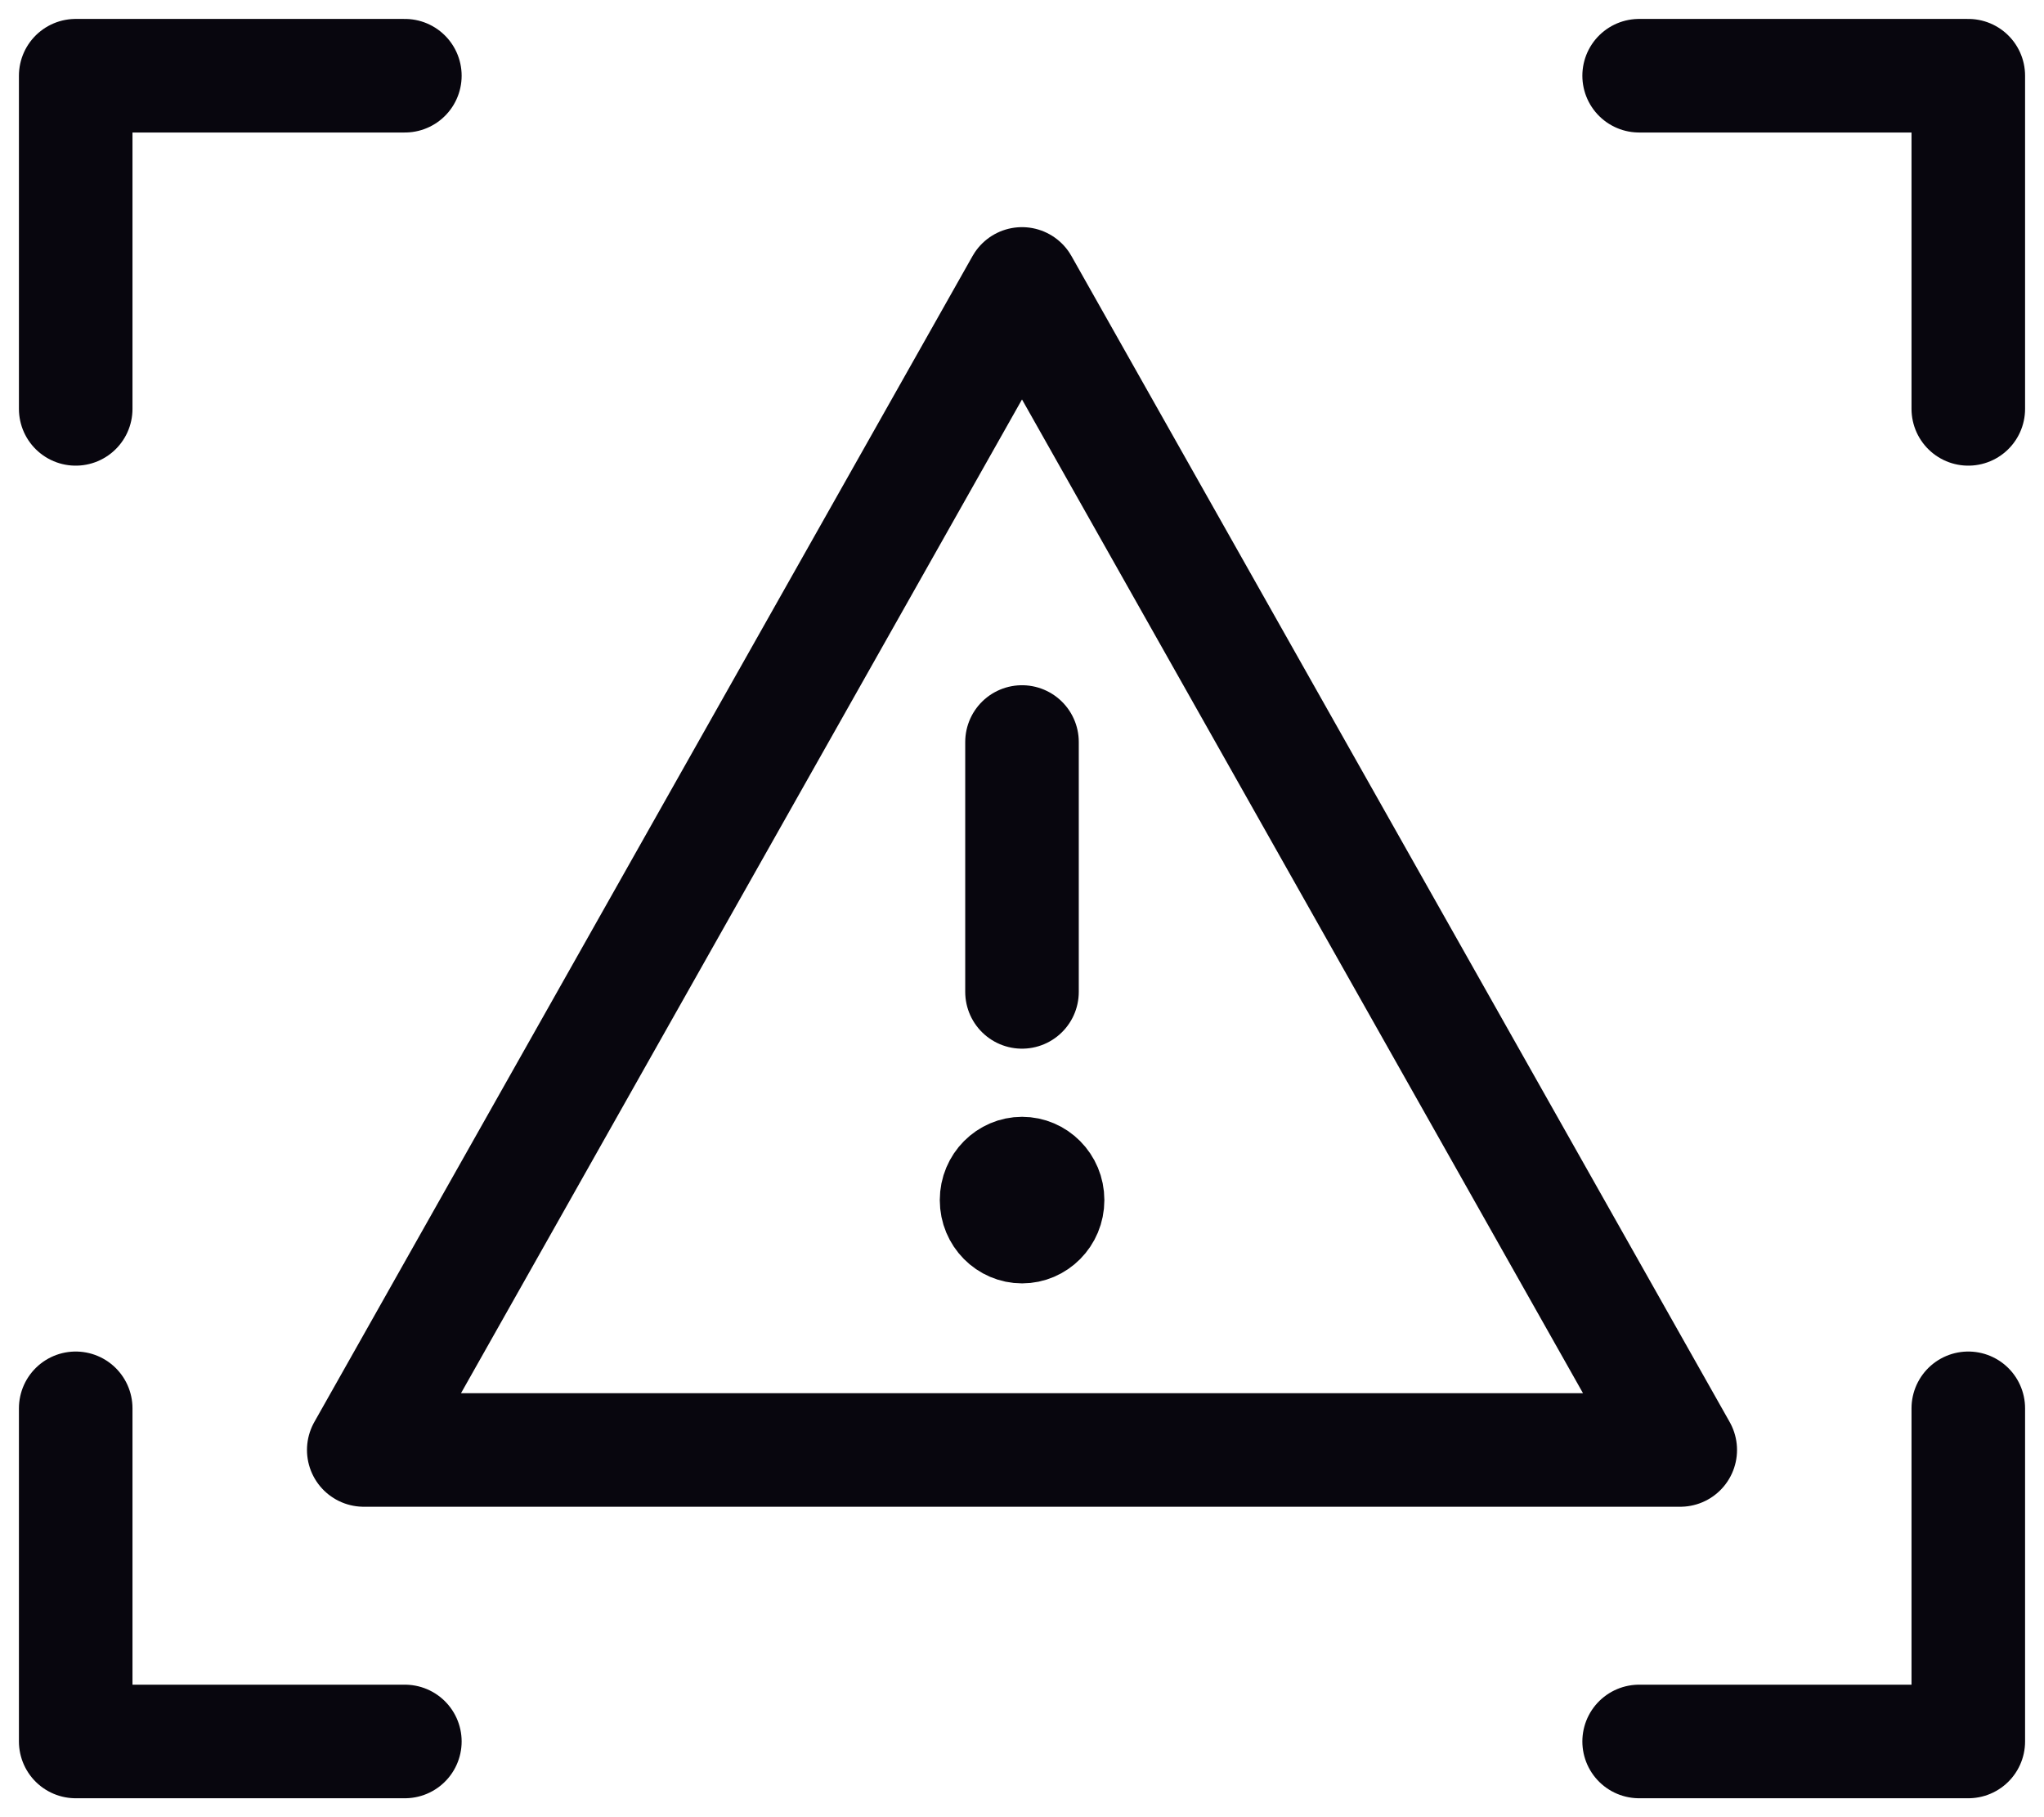
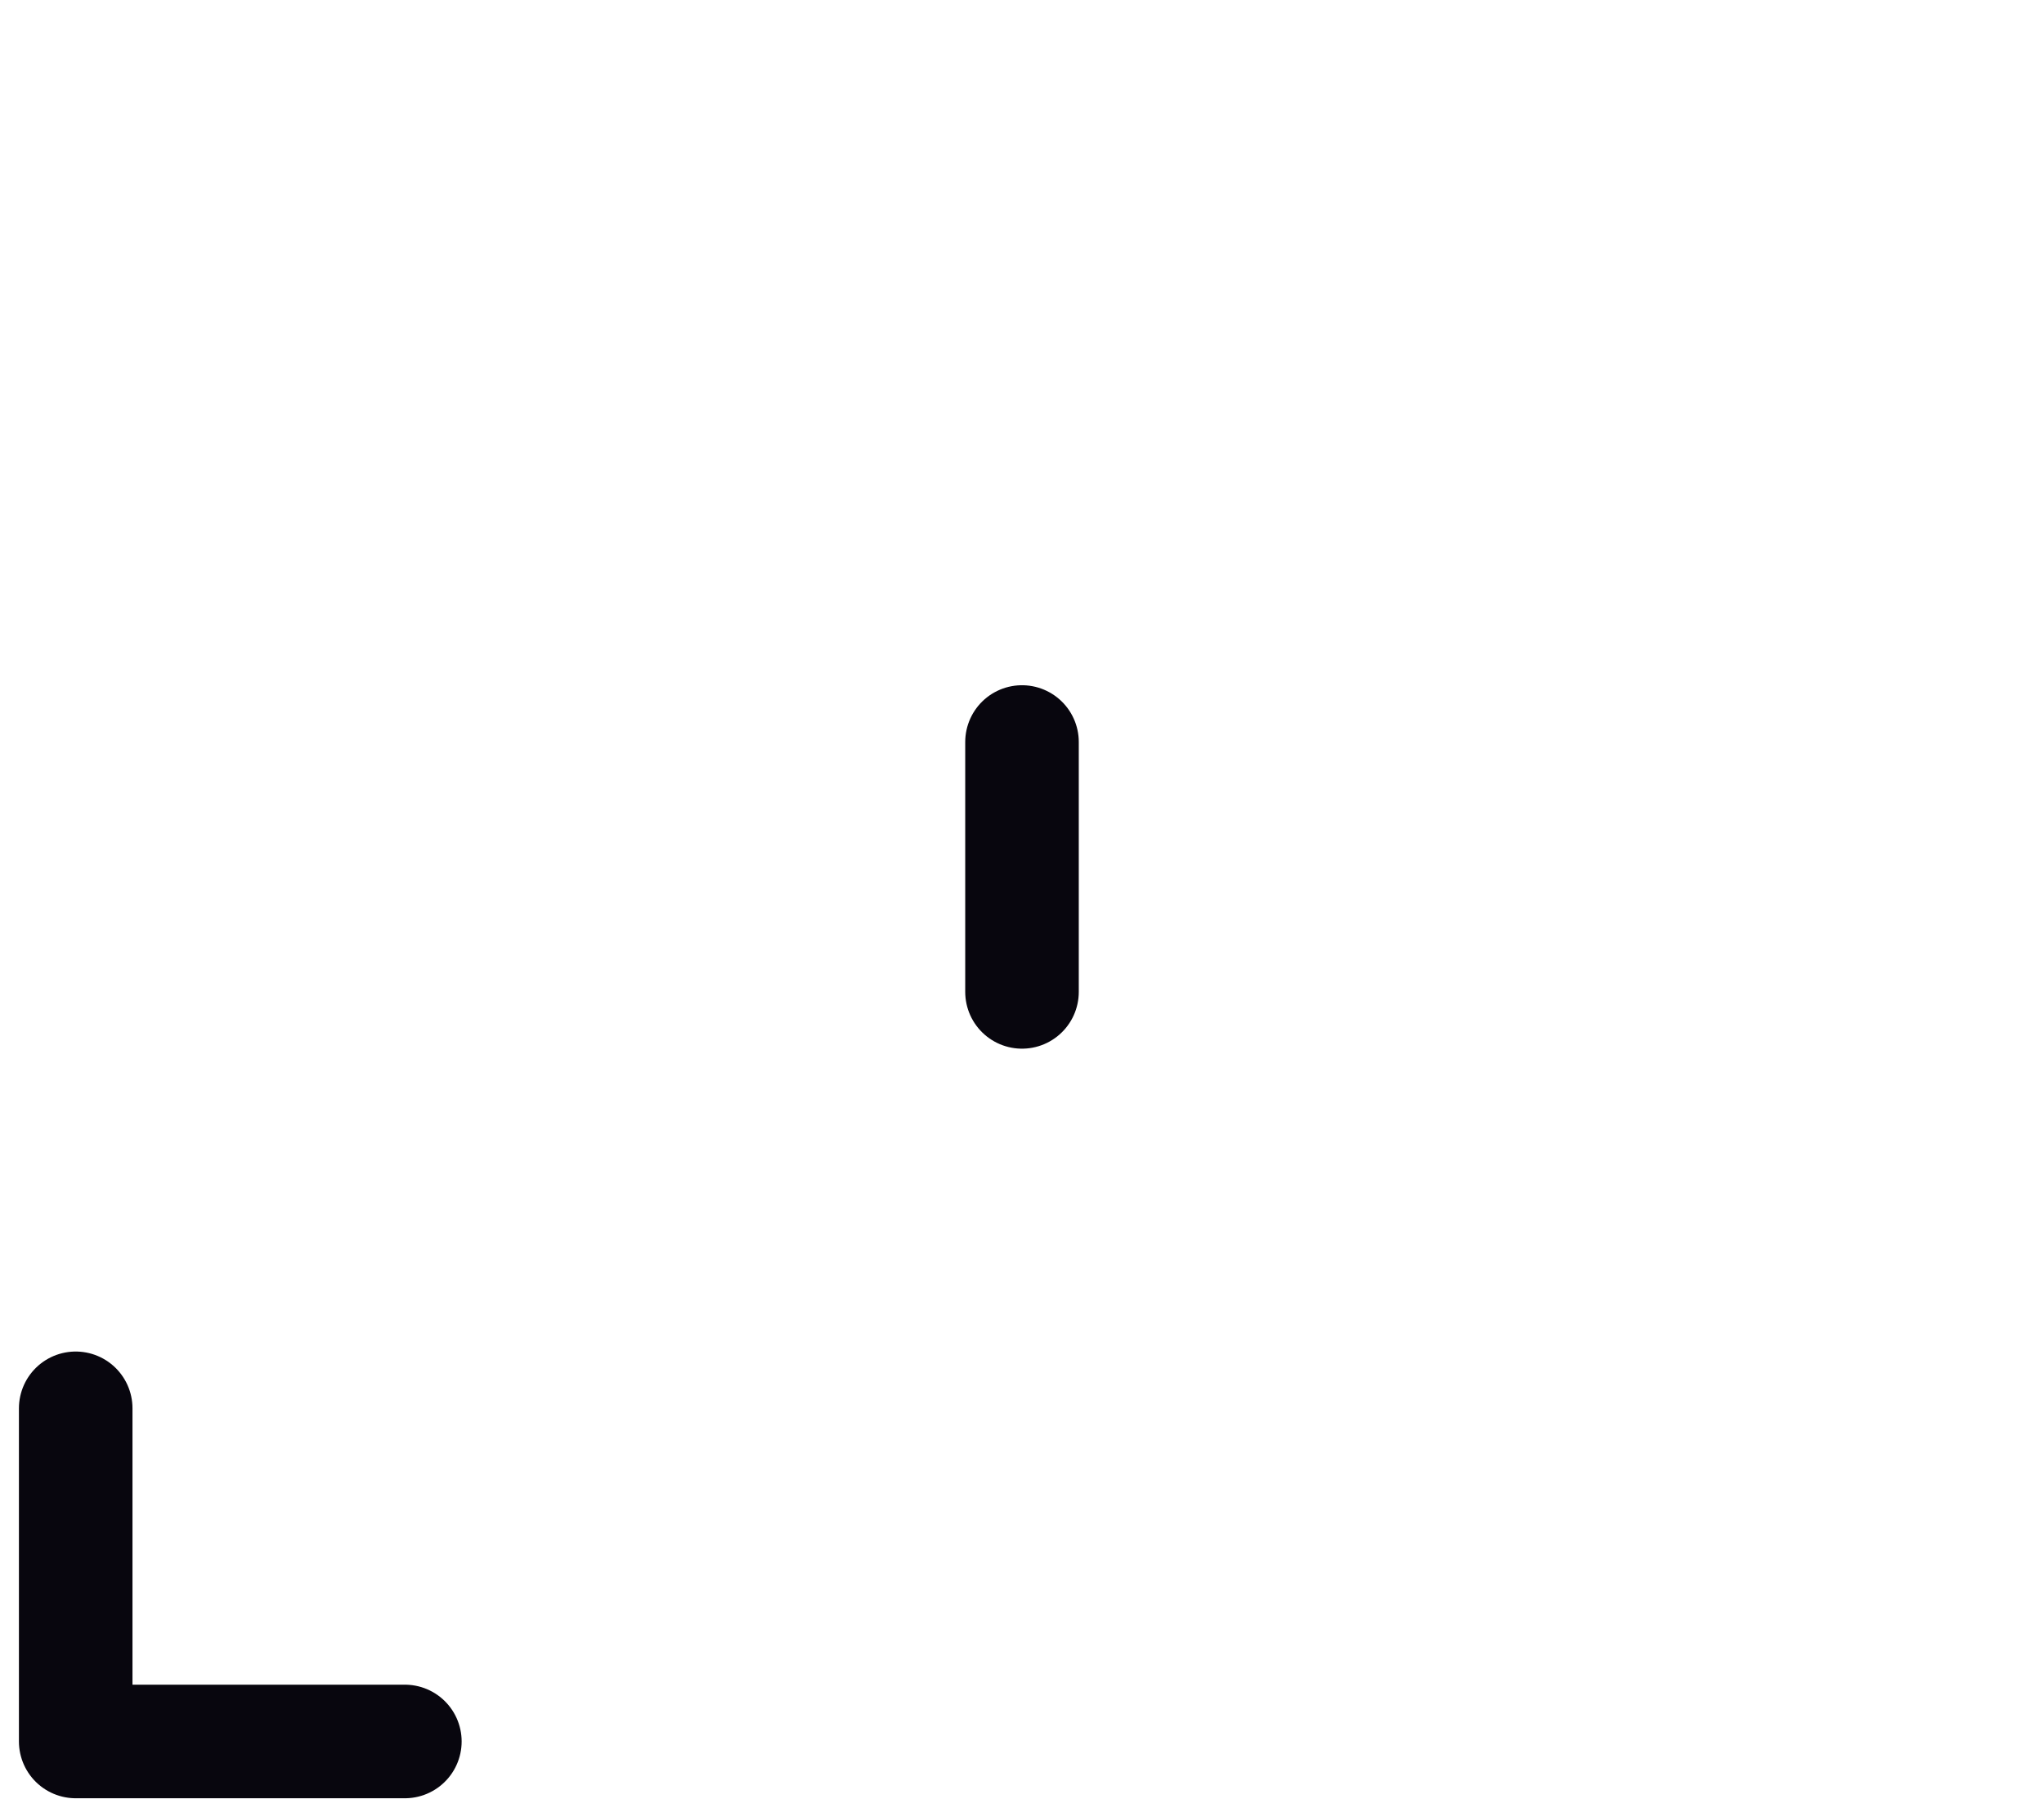
<svg xmlns="http://www.w3.org/2000/svg" width="27" height="24" viewBox="0 0 27 24" fill="none">
-   <path d="M5.348 1H1V5.4" stroke="#08060E" stroke-width="1.5" stroke-linecap="round" stroke-linejoin="round" />
-   <path d="M26 5.4L26 1L21.652 1" stroke="#08060E" stroke-width="1.5" stroke-linecap="round" stroke-linejoin="round" />
-   <path d="M21.652 23L26 23L26 18.6" stroke="#08060E" stroke-width="1.5" stroke-linecap="round" stroke-linejoin="round" />
  <path d="M1 18.6L1 23L5.348 23" stroke="#08060E" stroke-width="1.5" stroke-linecap="round" stroke-linejoin="round" />
-   <path d="M4.805 19.15L13.5 3.75L22.195 19.15H4.805Z" stroke="#08060E" stroke-width="1.5" stroke-linecap="round" stroke-linejoin="round" />
  <path d="M13.5 9.8L13.5 13.1" stroke="#08060E" stroke-width="1.5" stroke-linecap="round" stroke-linejoin="round" />
-   <path d="M13.501 15.25C13.819 15.25 14.088 15.513 14.088 15.85C14.088 16.187 13.819 16.45 13.501 16.45C13.182 16.45 12.914 16.187 12.914 15.85C12.914 15.513 13.183 15.25 13.501 15.25Z" fill="#08060E" stroke="#08060E" />
</svg>